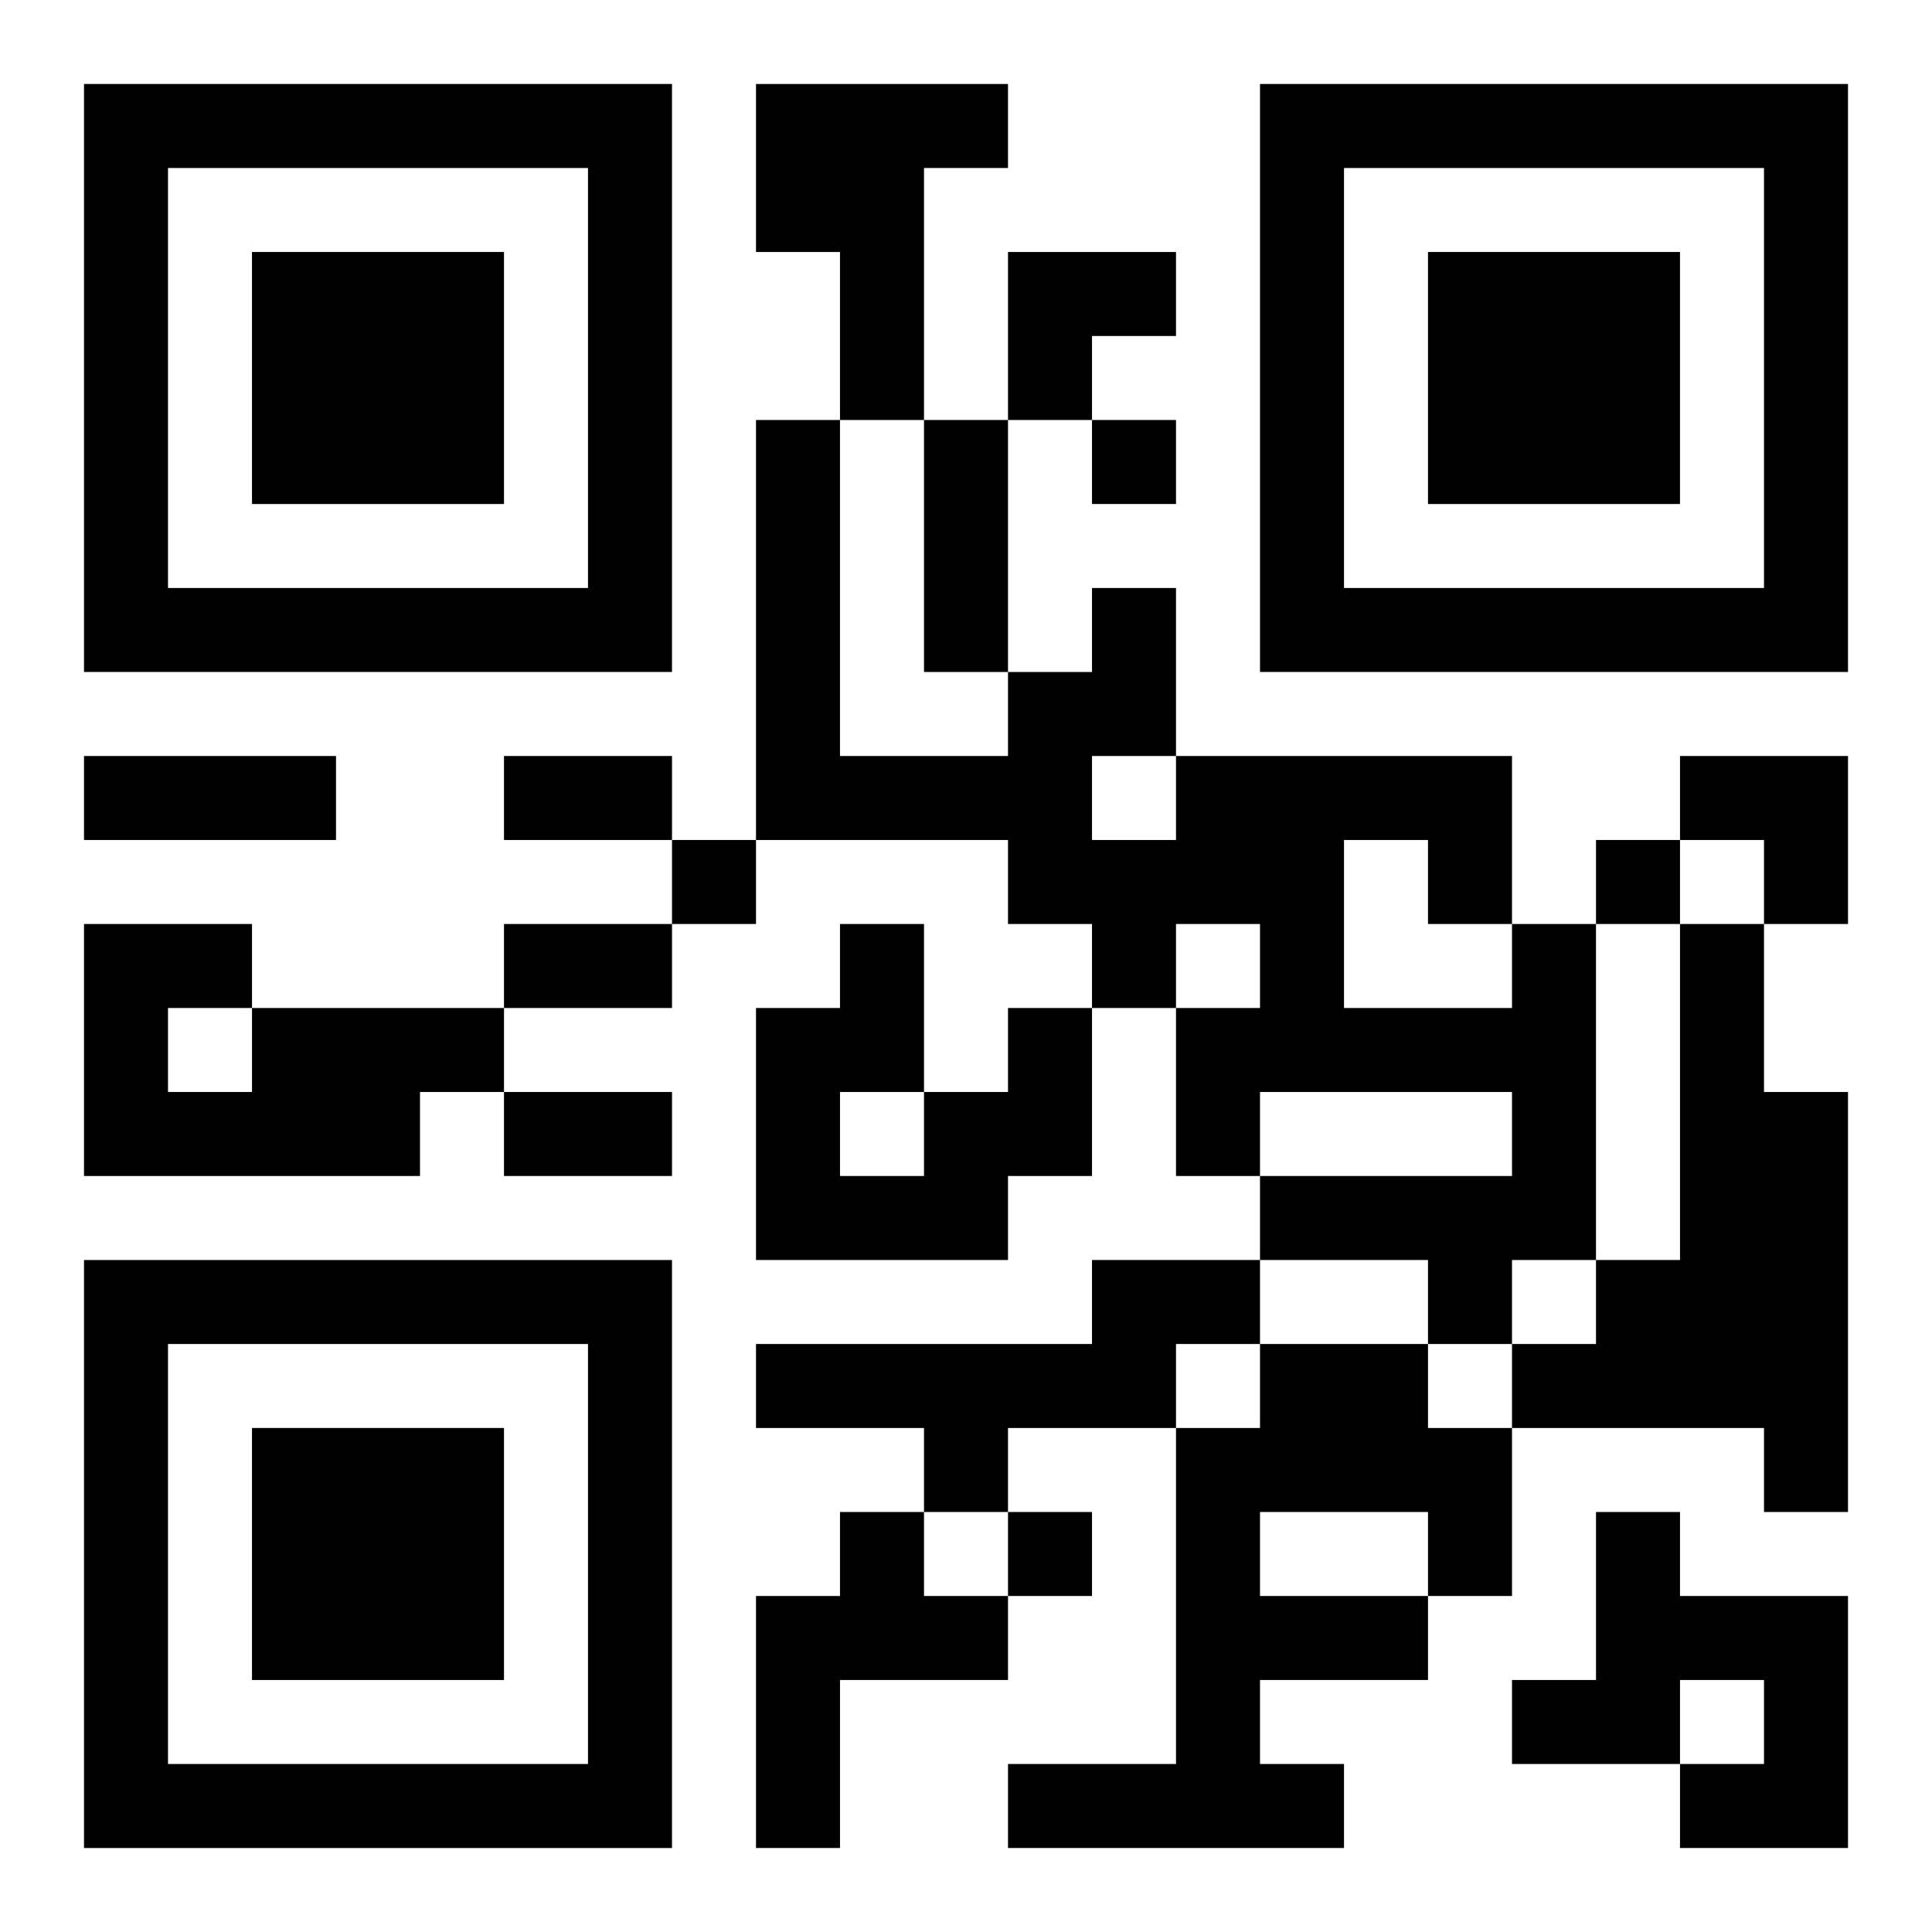
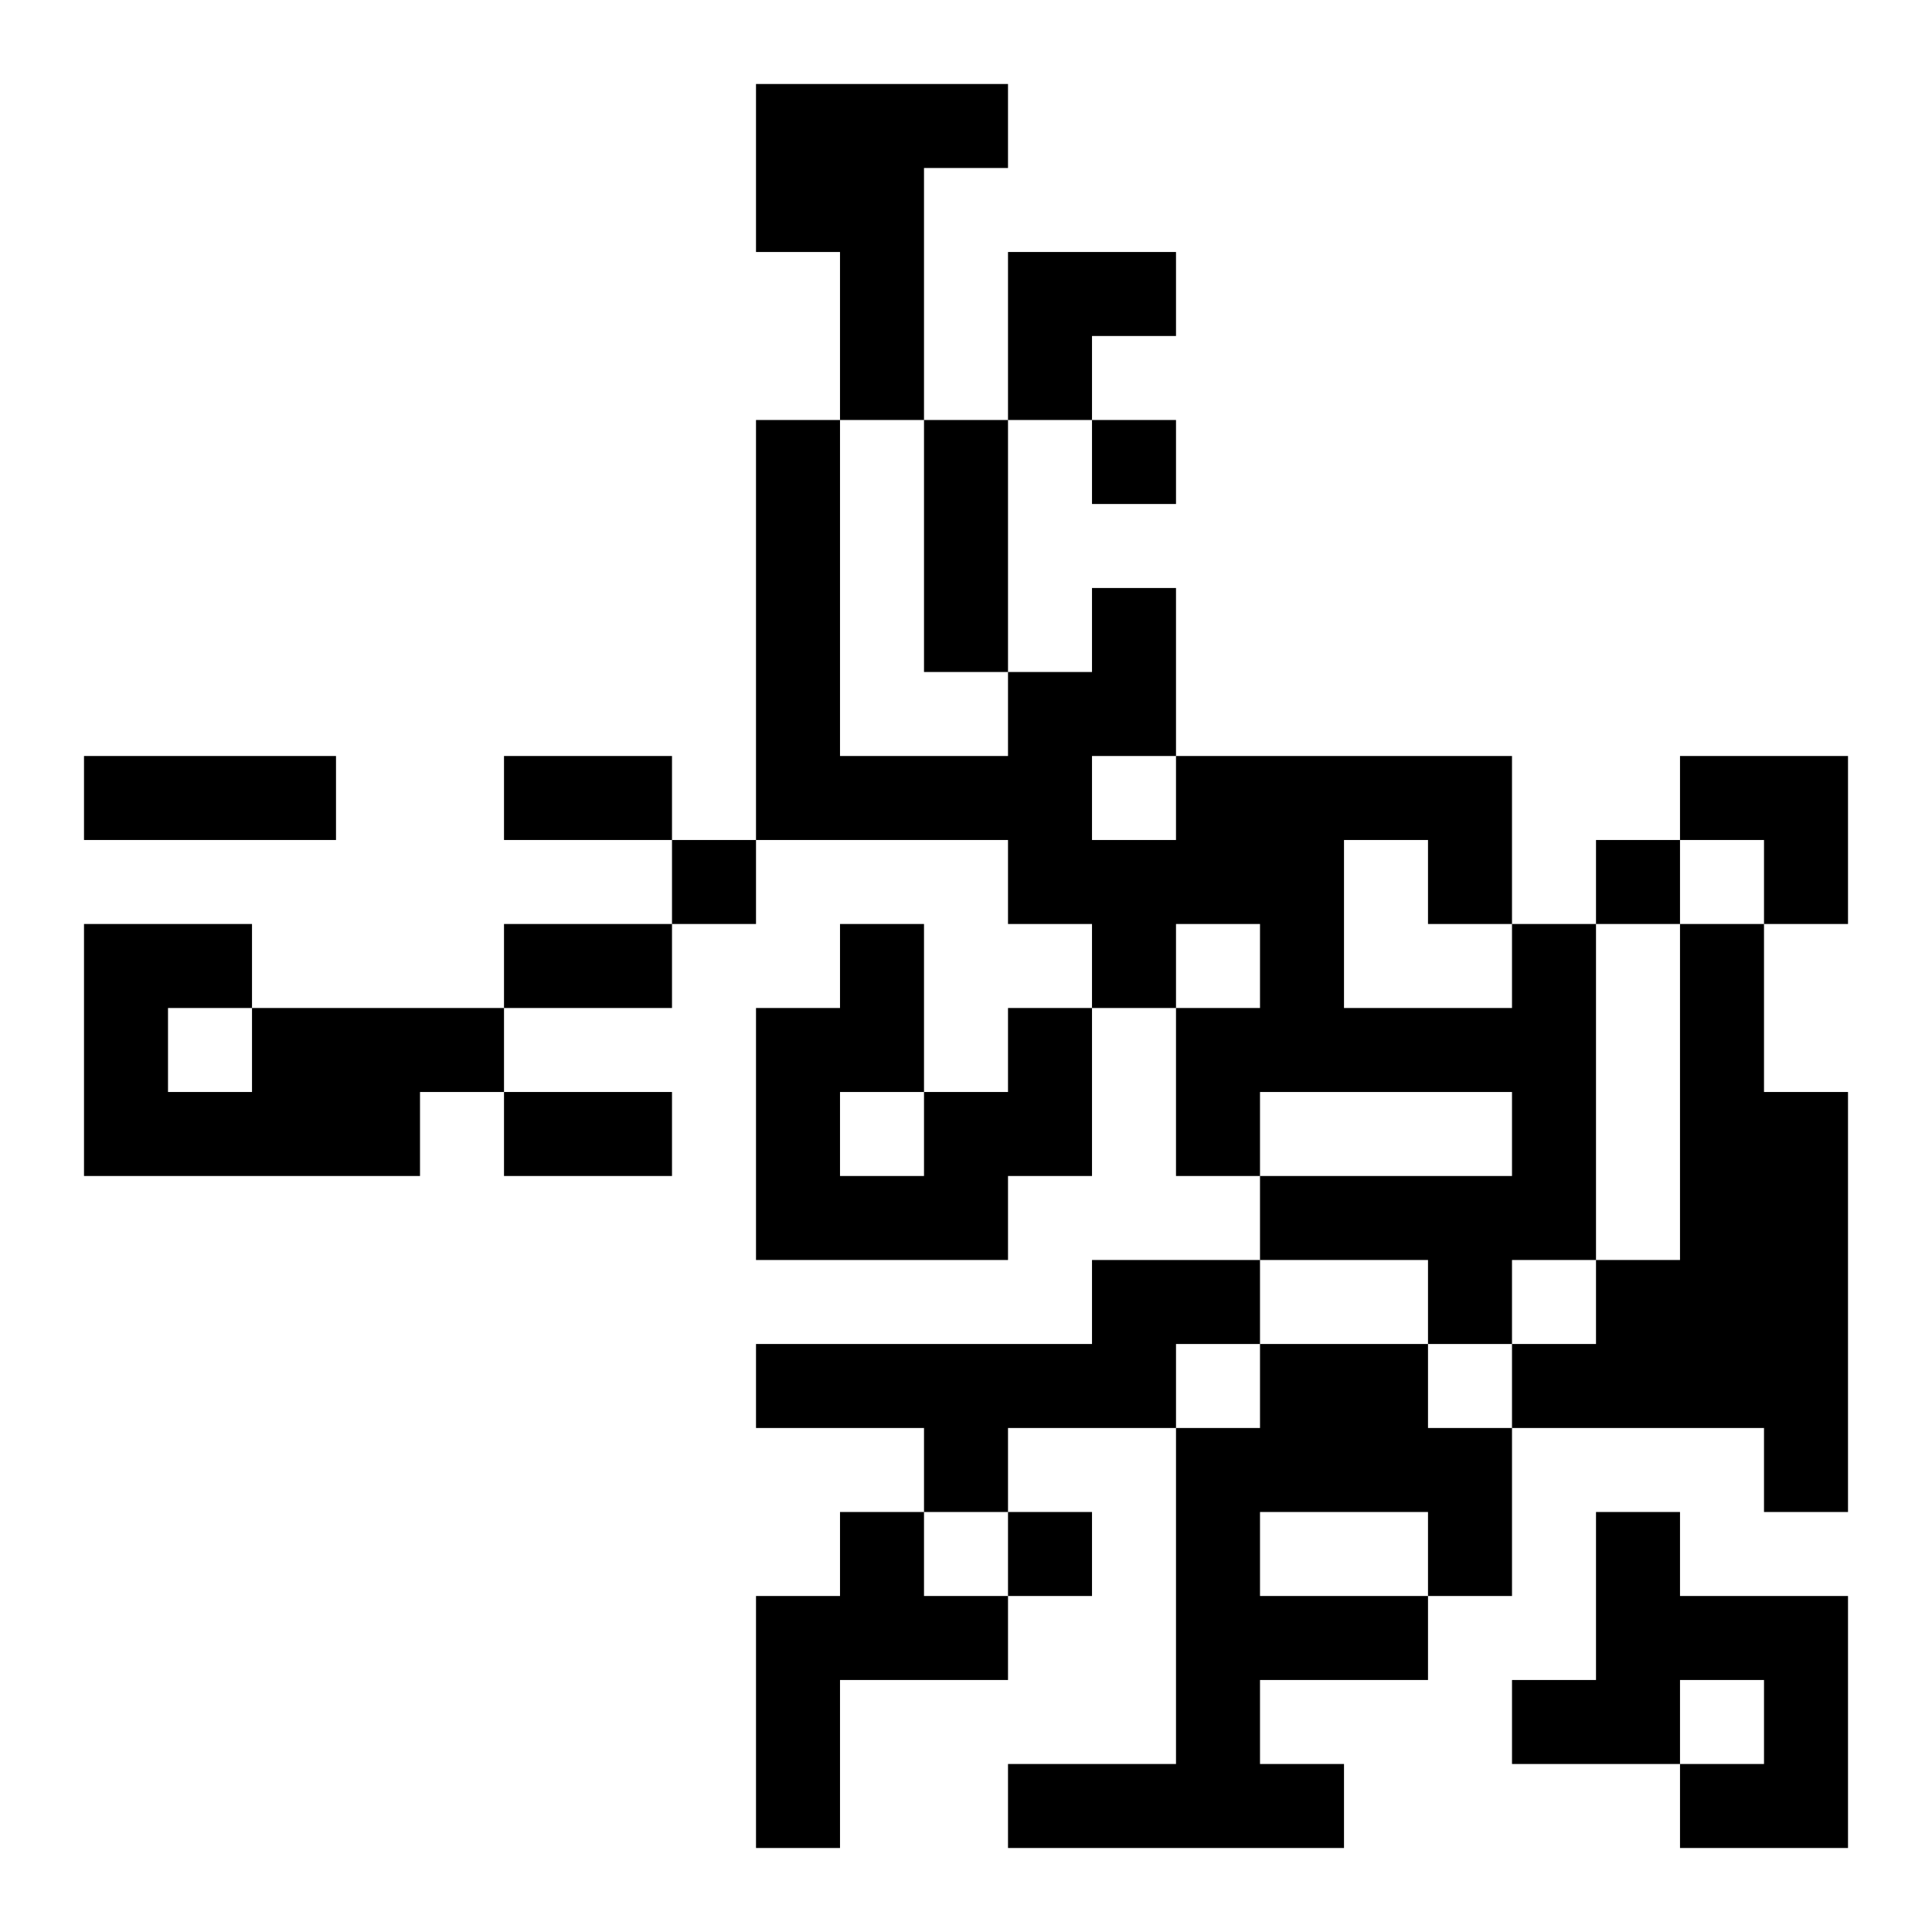
<svg xmlns="http://www.w3.org/2000/svg" xmlns:xlink="http://www.w3.org/1999/xlink" width="250" height="250" baseProfile="full" version="1.1" viewBox="-1 -1 23 23">
  <symbol id="a">
-     <path d="m0 7v7h7v-7h-7zm1 1h5v5h-5v-5zm1 1v3h3v-3h-3z" />
-   </symbol>
+     </symbol>
  <use y="-7" xlink:href="#a" />
  <use y="7" xlink:href="#a" />
  <use x="14" y="-7" xlink:href="#a" />
  <path d="m8 0h3v1h-1v3h-1v-2h-1v-2m9 10h1v4h-1v1h-1v-1h-2v-1h3v-1h-3v1h-1v-2h1v-1h-1v1h-1v-1h-1v-1h-3v-5h1v4h2v-1h1v-1h1v2h4v2m-2-1v2h2v-1h-1v-1h-1m-3-1v1h1v-1h-1m7 2h1v2h1v5h-1v-1h-3v-1h1v-1h1v-4m-17 1h3v1h-1v1h-4v-3h2v1m-1 0v1h1v-1h-1m10 0h1v2h-1v1h-3v-3h1v-1h1v2h1v-1m-2 1v1h1v-1h-1m3 2h2v1h-1v1h-2v1h-1v-1h-2v-1h4v-1m2 1h2v1h1v2h-1v1h-2v1h1v1h-4v-1h2v-4h1v-1m0 2v1h2v-1h-2m-5 0h1v1h1v1h-2v2h-1v-3h1v-1m9 0h1v1h2v3h-2v-1h1v-1h-1v1h-2v-1h1v-2m-6-13v1h1v-1h-1m-5 5v1h1v-1h-1m11 0v1h1v-1h-1m-7 8v1h1v-1h-1m-1-13h1v3h-1v-3m-10 4h3v1h-3v-1m5 0h2v1h-2v-1m0 2h2v1h-2v-1m0 2h2v1h-2v-1m6-10h2v1h-1v1h-1zm8 6h2v2h-1v-1h-1z" />
</svg>